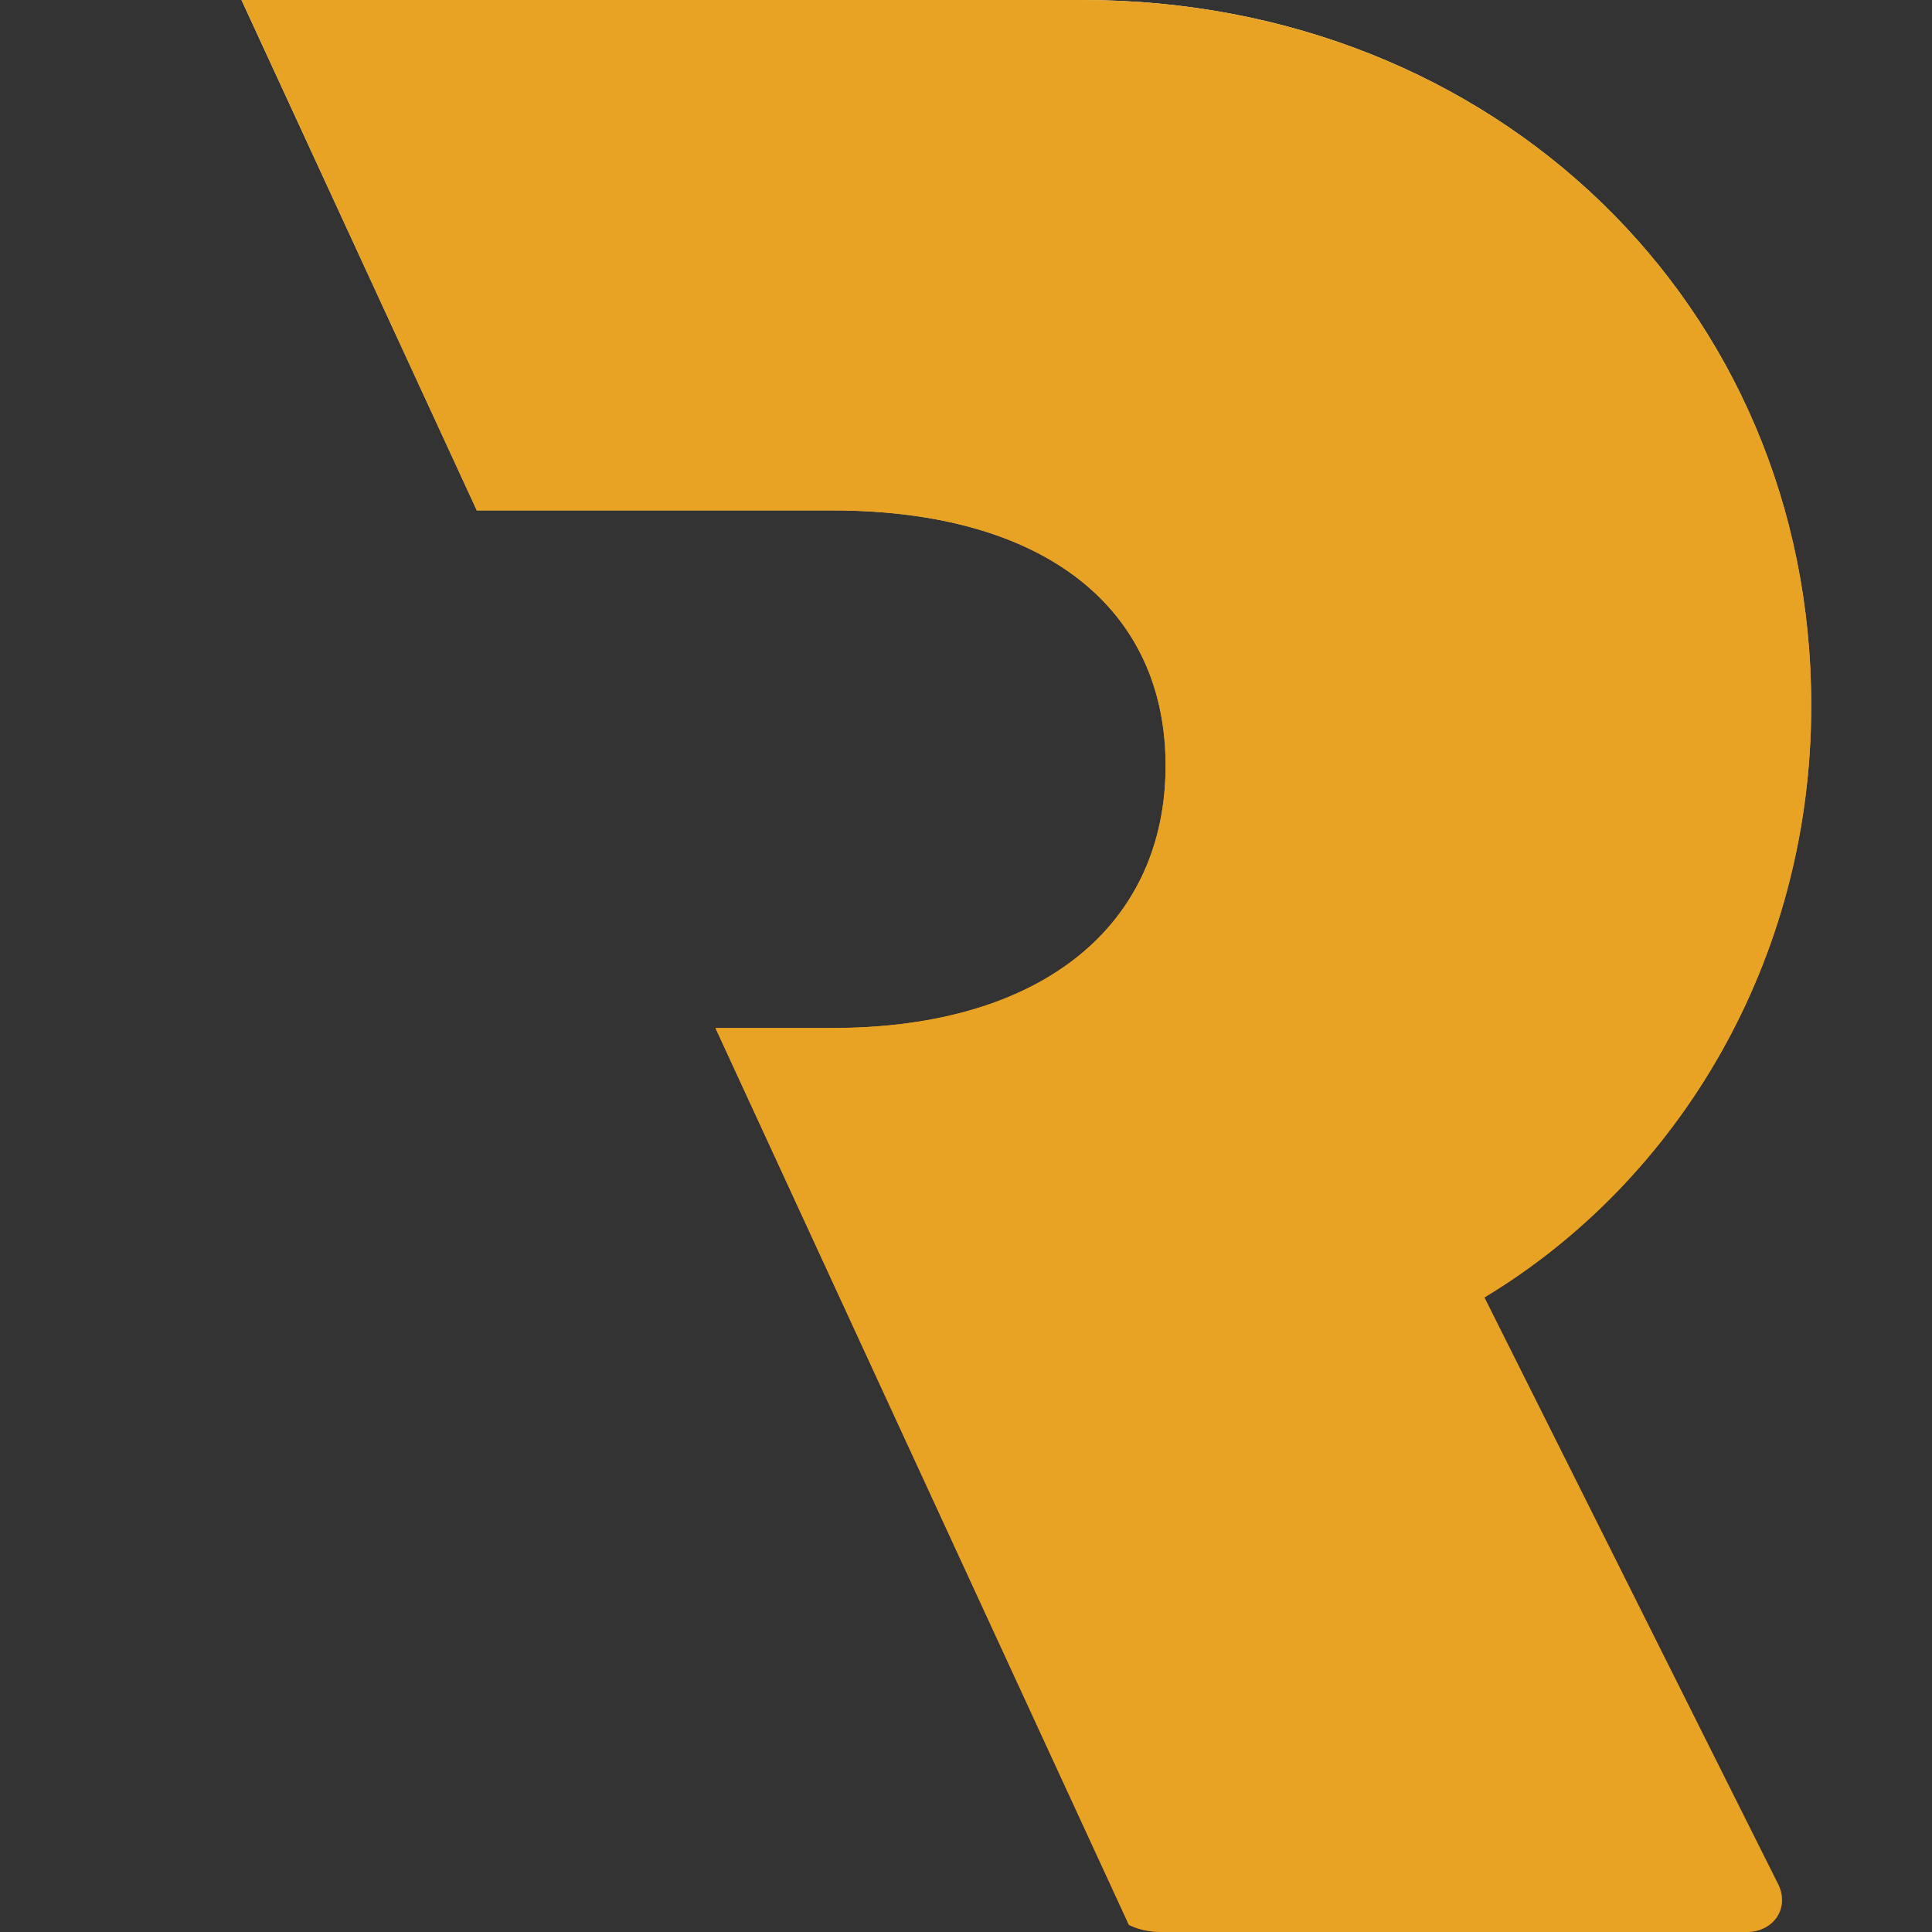
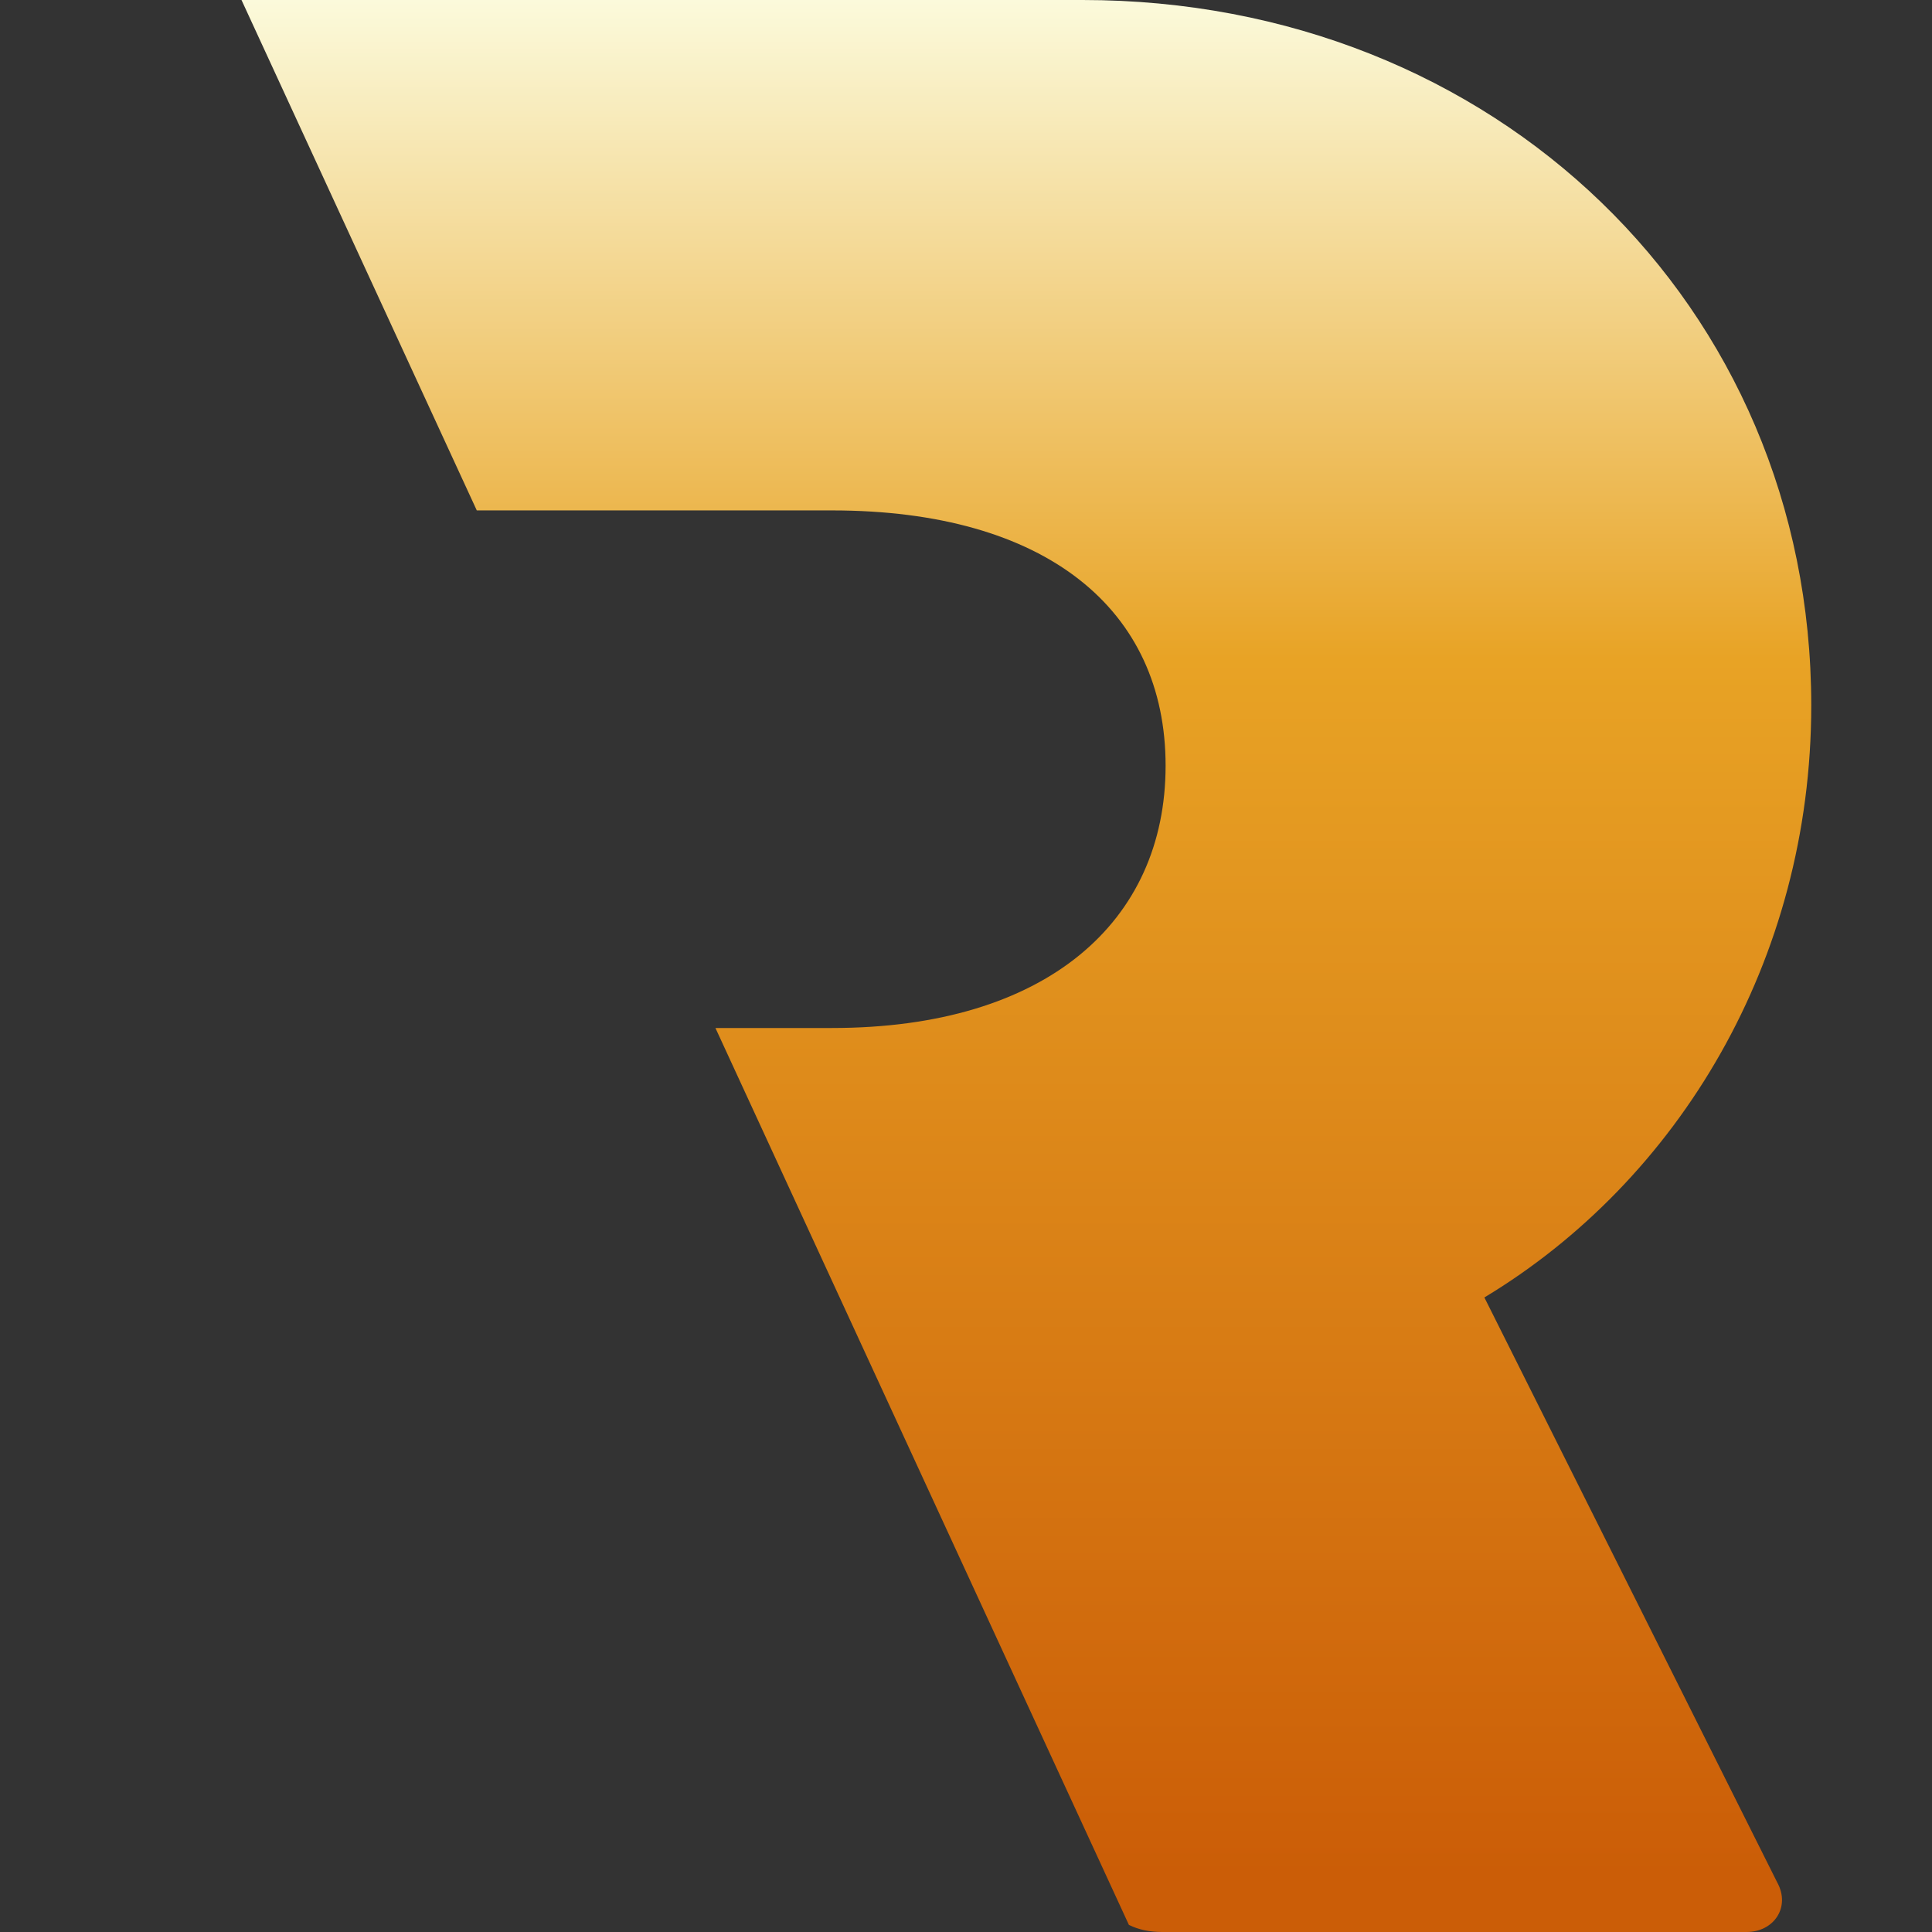
<svg xmlns="http://www.w3.org/2000/svg" width="32" height="32" viewBox="0 0 32 32" fill="none">
  <rect x="0" y="0" width="32" height="32" fill="#333333" stroke="none" />
  <path fill-rule="evenodd" clip-rule="evenodd" d="M18.698 31.882C18.858 31.962 19.042 32 19.25 32H28.929C29.38 32 29.662 31.589 29.436 31.178L24.586 21.49C27.801 19.552 30 15.912 30 11.684C30 5.05 24.756 0 17.932 0H4L7.897 8.454H13.78C17.332 8.454 19.306 10.098 19.306 12.682C19.306 15.266 17.332 17.027 13.78 17.027H11.85L18.698 31.882Z" fill="url(#paint0_linear_6492_728)" />
-   <path fill-rule="evenodd" clip-rule="evenodd" d="M18.698 31.882C18.858 31.962 19.042 32 19.25 32H28.929C29.38 32 29.662 31.589 29.436 31.178L24.586 21.49C27.801 19.552 30 15.912 30 11.684C30 5.05 24.756 0 17.932 0H4L7.897 8.454H13.78C17.332 8.454 19.306 10.098 19.306 12.682C19.306 15.266 17.332 17.027 13.78 17.027H11.85L18.698 31.882Z" fill="#E8A325" />
  <defs>
    <linearGradient id="paint0_linear_6492_728" x1="17" y1="0" x2="17" y2="32" gradientUnits="userSpaceOnUse">
      <stop stop-color="#FBFADB" />
      <stop offset="0.341" stop-color="#E8A325" />
      <stop offset="0.97" stop-color="#CB5D07" />
    </linearGradient>
  </defs>
</svg>